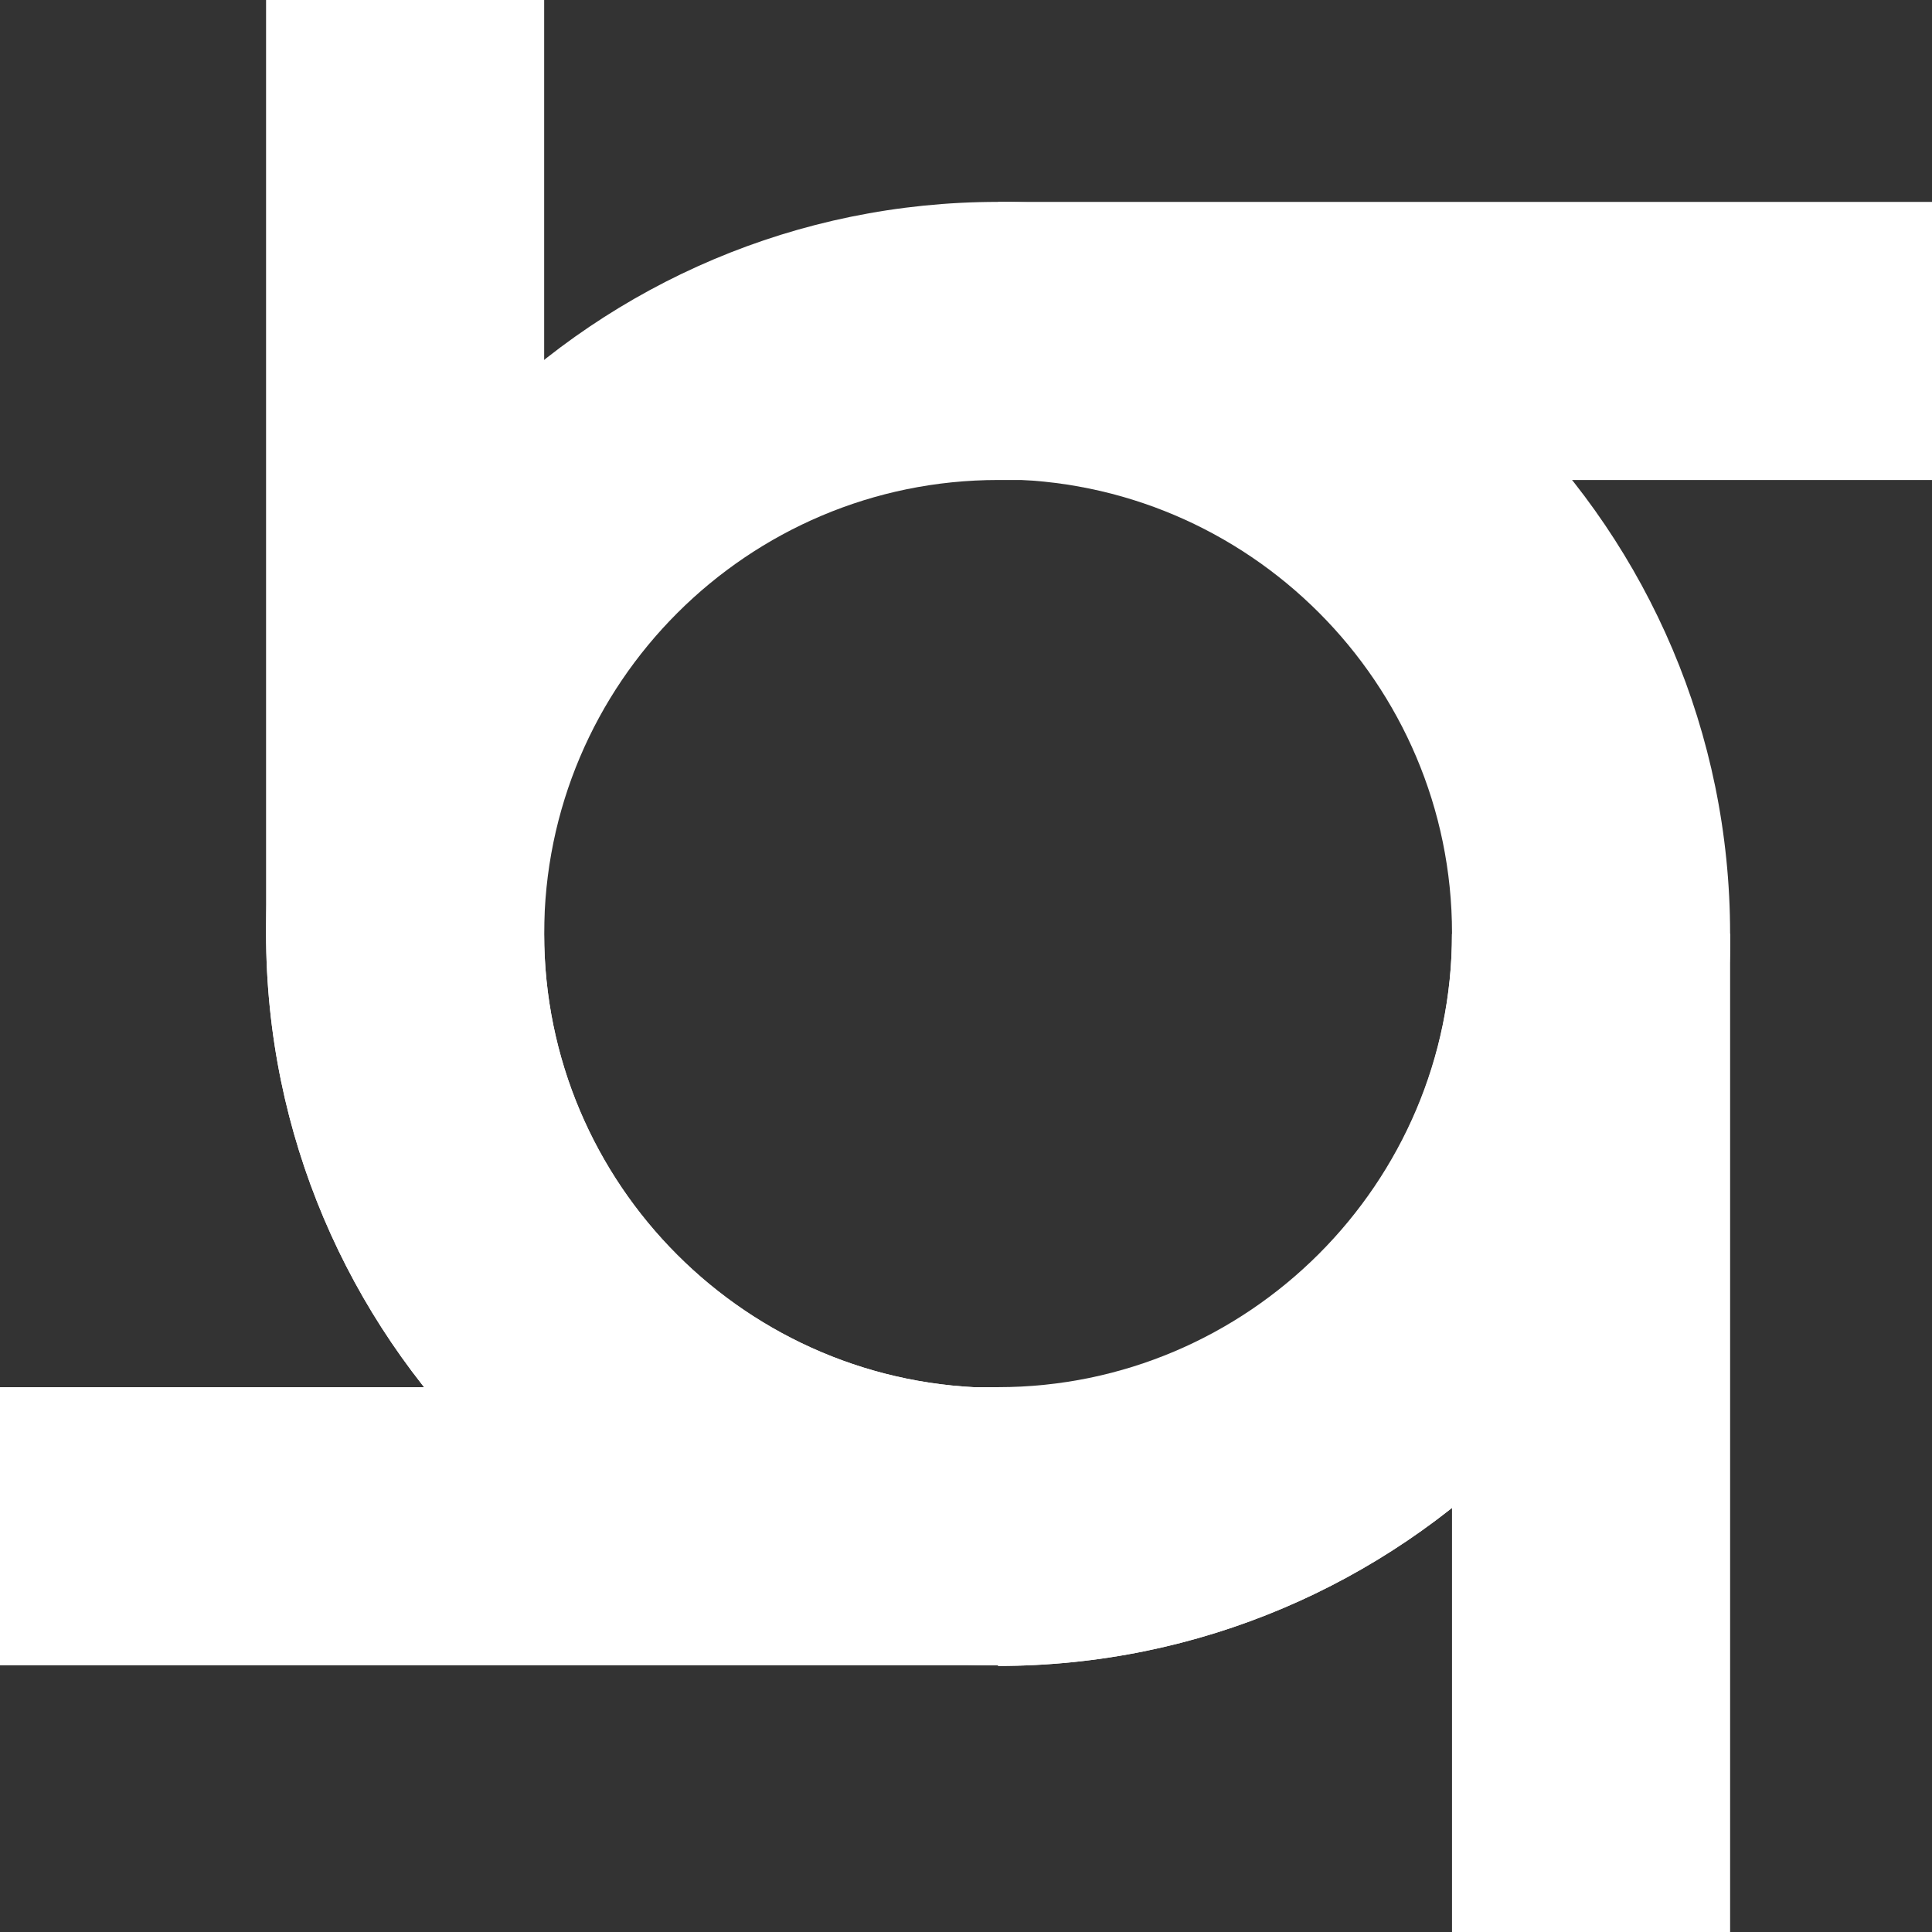
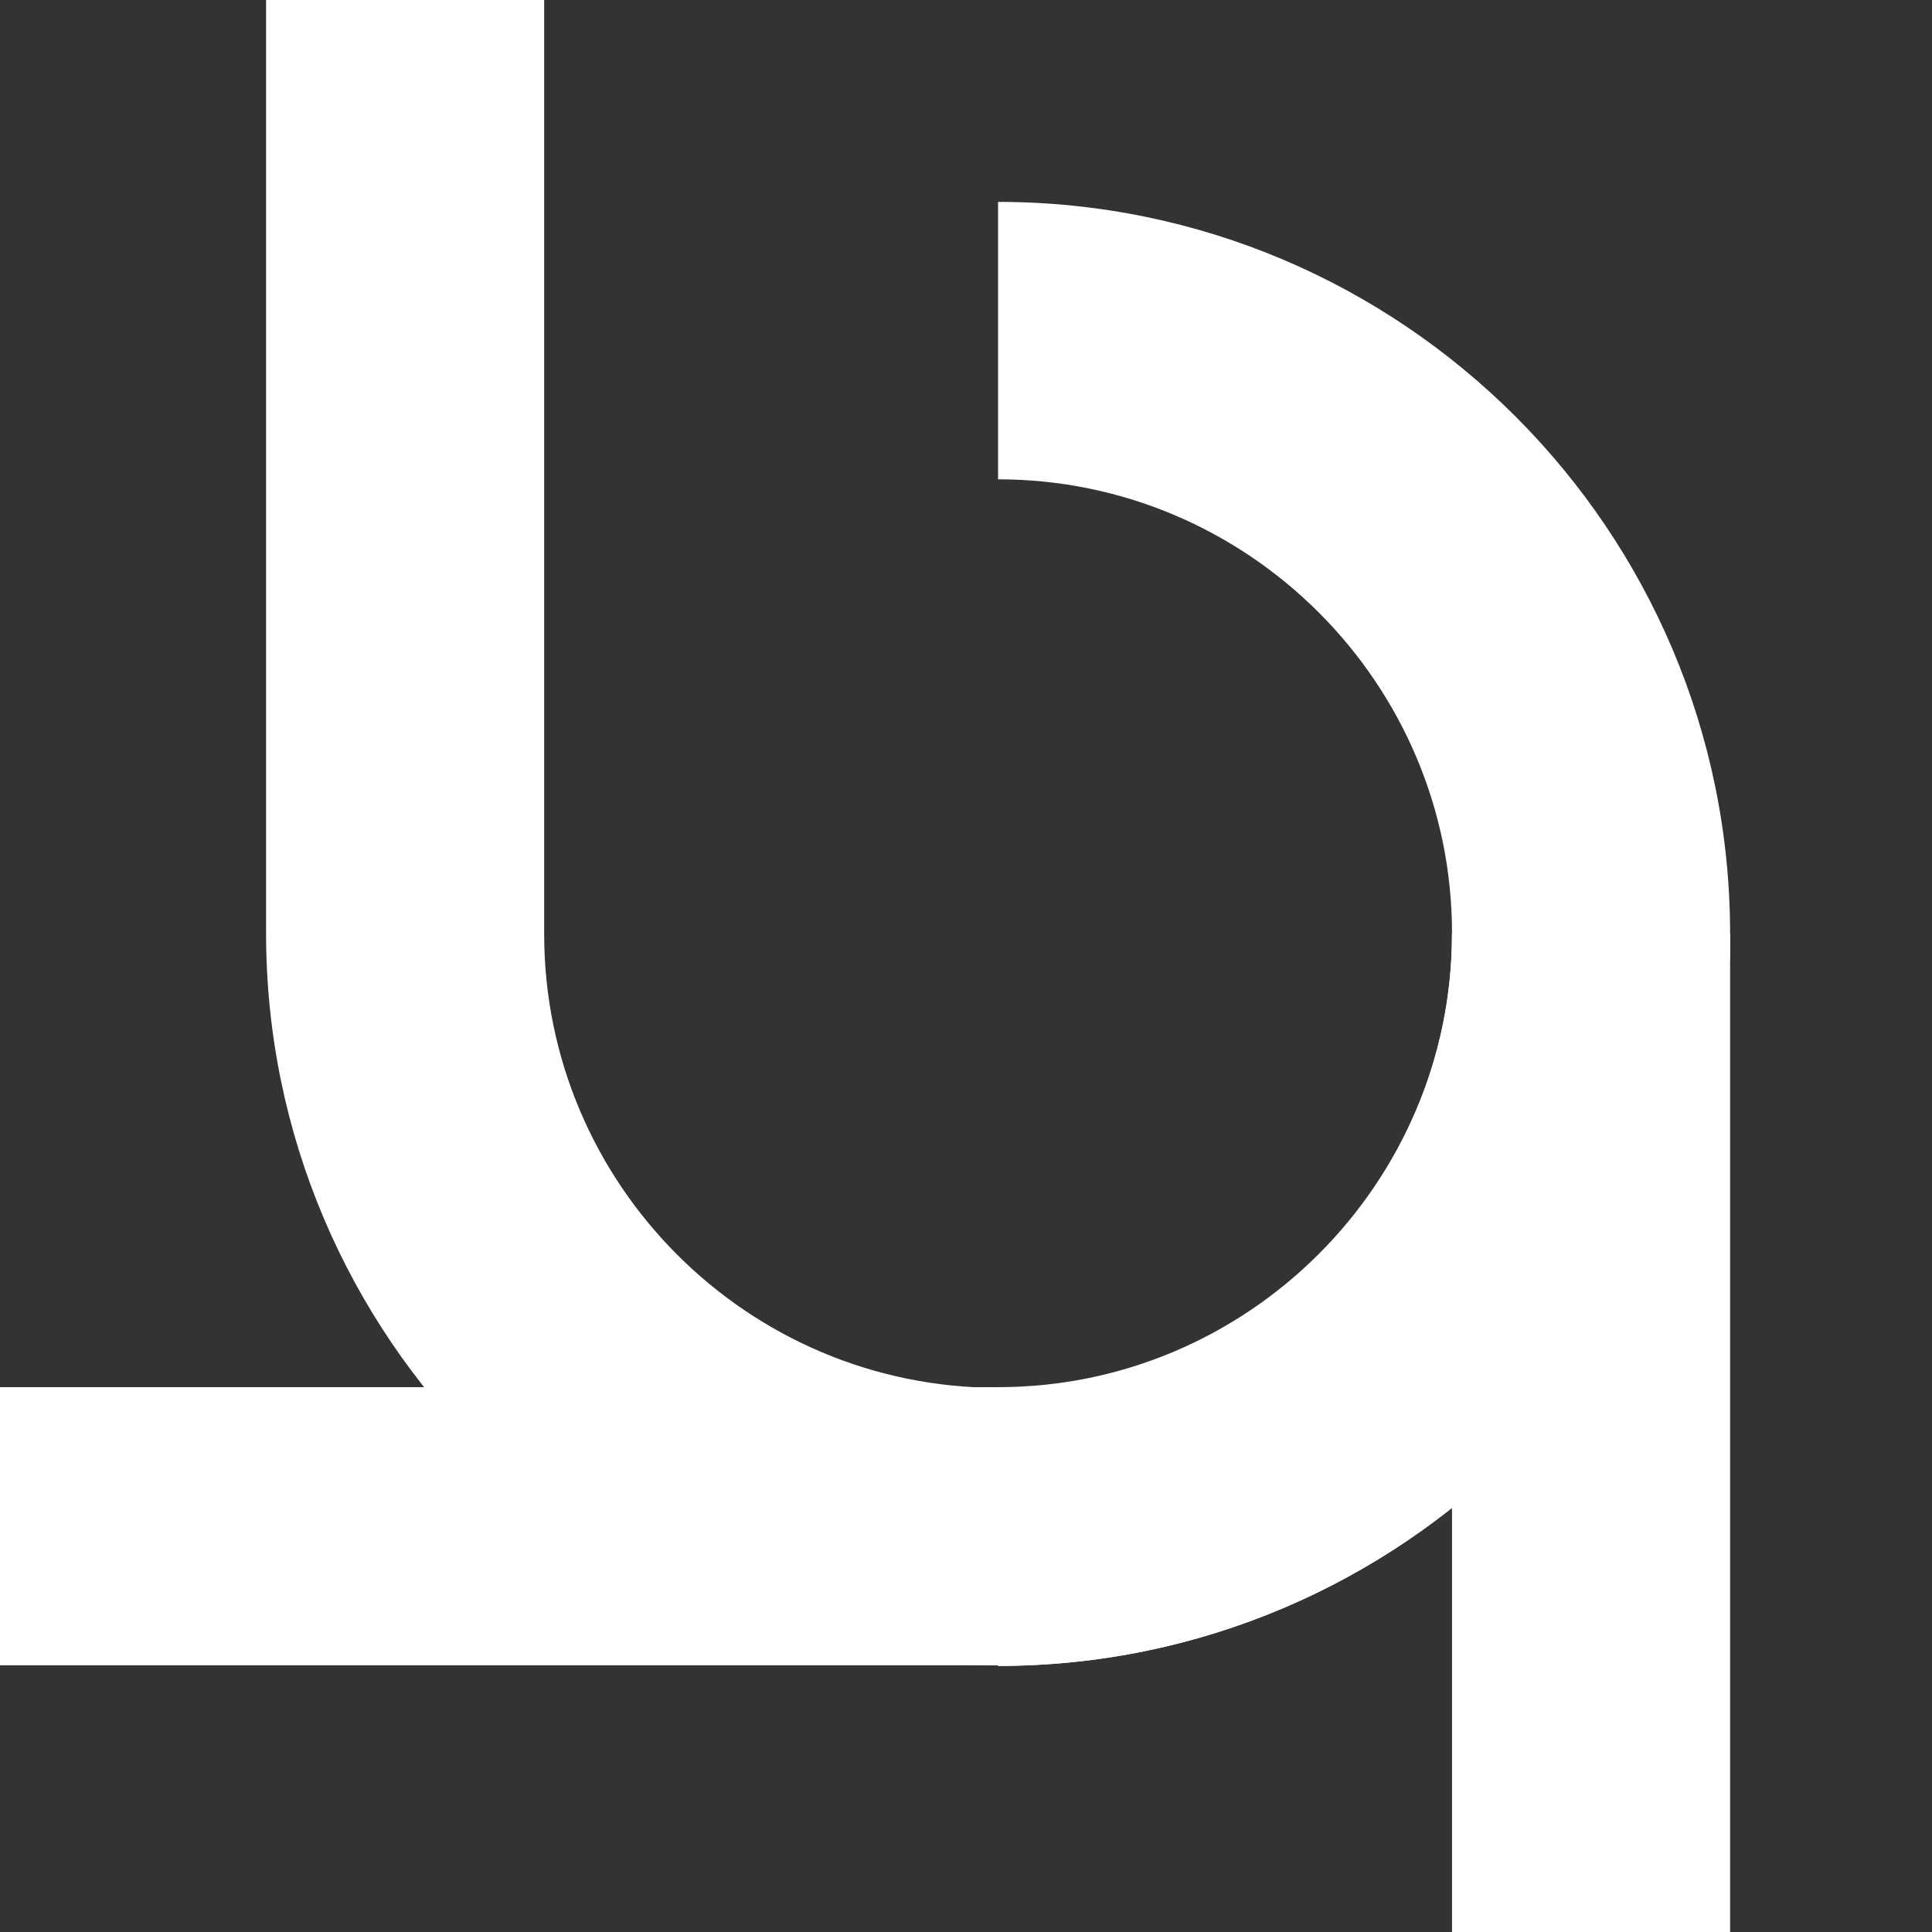
<svg xmlns="http://www.w3.org/2000/svg" id="Calque_2" data-name="Calque 2" viewBox="0 0 28.9 28.9">
  <rect x="0" y="0" width="28.9" height="28.9" fill="#333333" stroke="none" />
  <defs>
    <style>
      .cls-1 {
        fill: #fff;
        stroke-width: 0px;
      }
    </style>
  </defs>
  <g id="Calque_1-2" data-name="Calque 1">
    <g>
-       <path class="cls-1" d="m14.93,24.91c-6.04,0-10.95-4.91-10.95-10.95S8.9,3.02,14.93,3.02h13.97v4.16h-13.97c-3.74,0-6.79,3.04-6.79,6.79s3.04,6.79,6.79,6.79v4.16Z" />
      <path class="cls-1" d="m14.93,24.91H0v-4.16h14.93c3.74,0,6.79-3.05,6.79-6.79s-3.05-6.79-6.79-6.79V3.02c6.04,0,10.95,4.91,10.95,10.95s-4.91,10.95-10.95,10.95" />
      <path class="cls-1" d="m14.93,24.91c-6.04,0-10.95-4.91-10.95-10.95V0h4.16v13.97c0,3.74,3.04,6.79,6.79,6.79s6.79-3.05,6.79-6.79h4.16c0,6.04-4.91,10.95-10.95,10.95" />
      <rect class="cls-1" x="21.72" y="13.97" width="4.16" height="14.93" />
    </g>
  </g>
</svg>